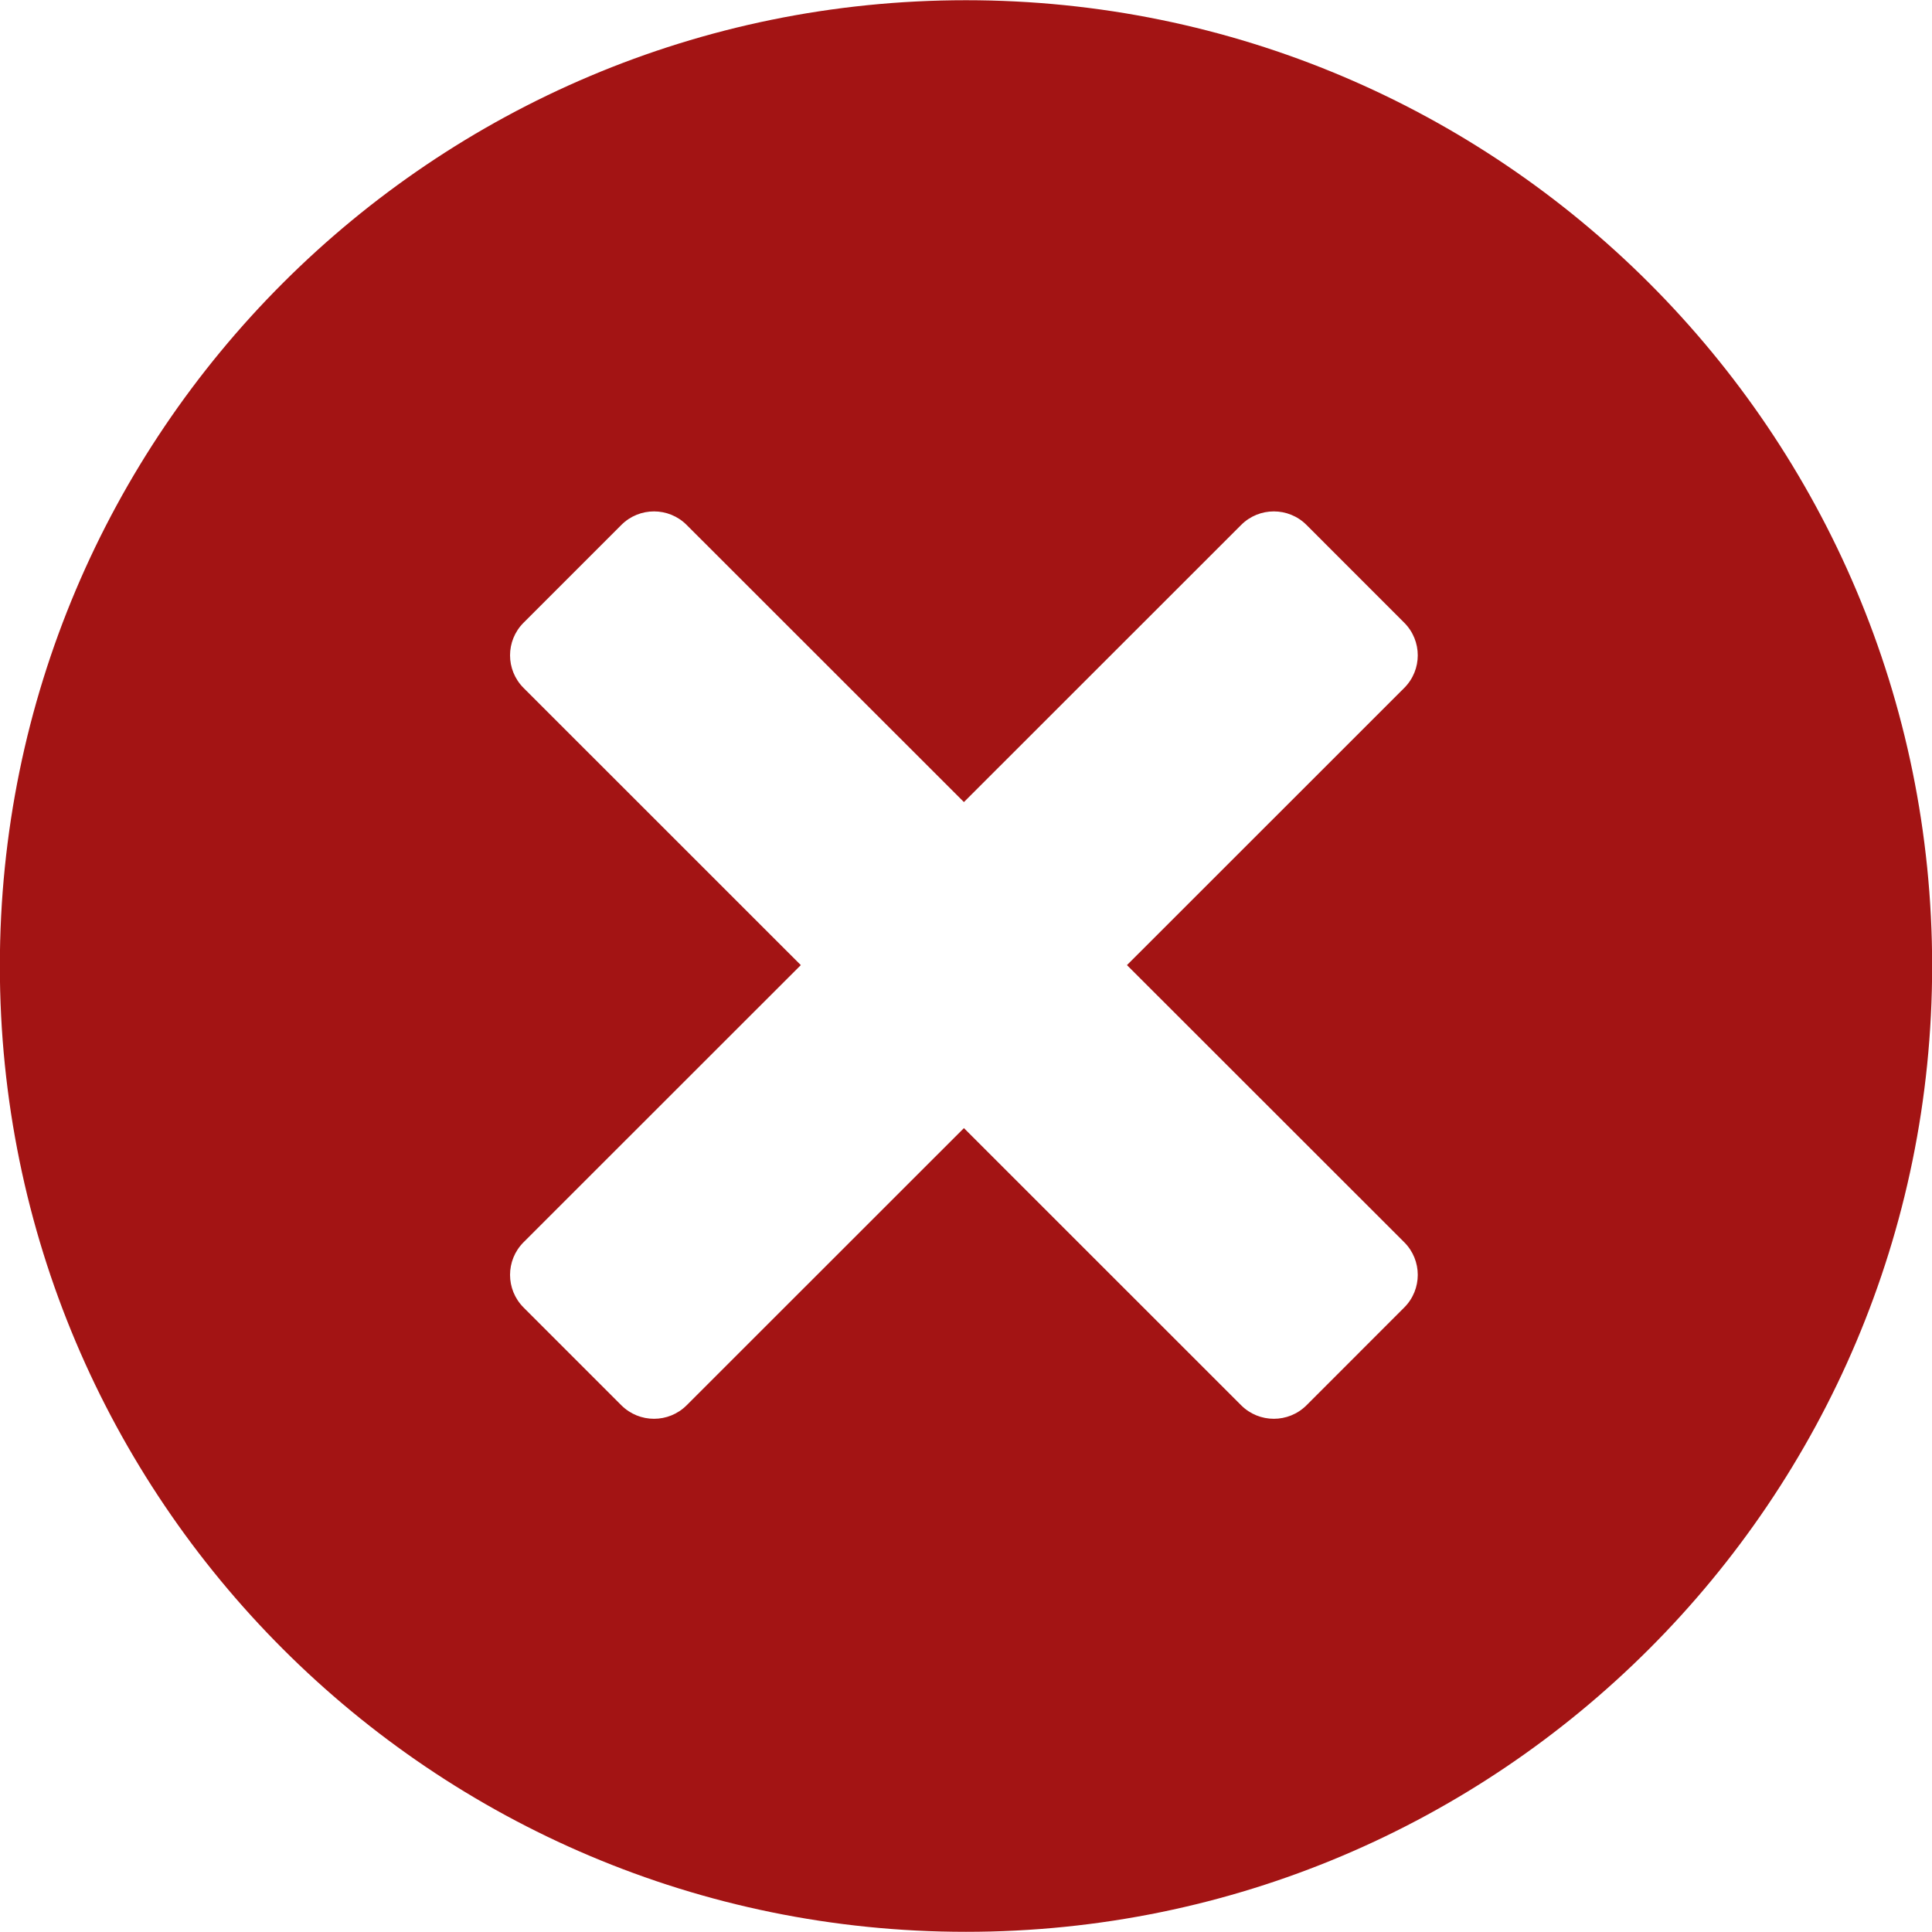
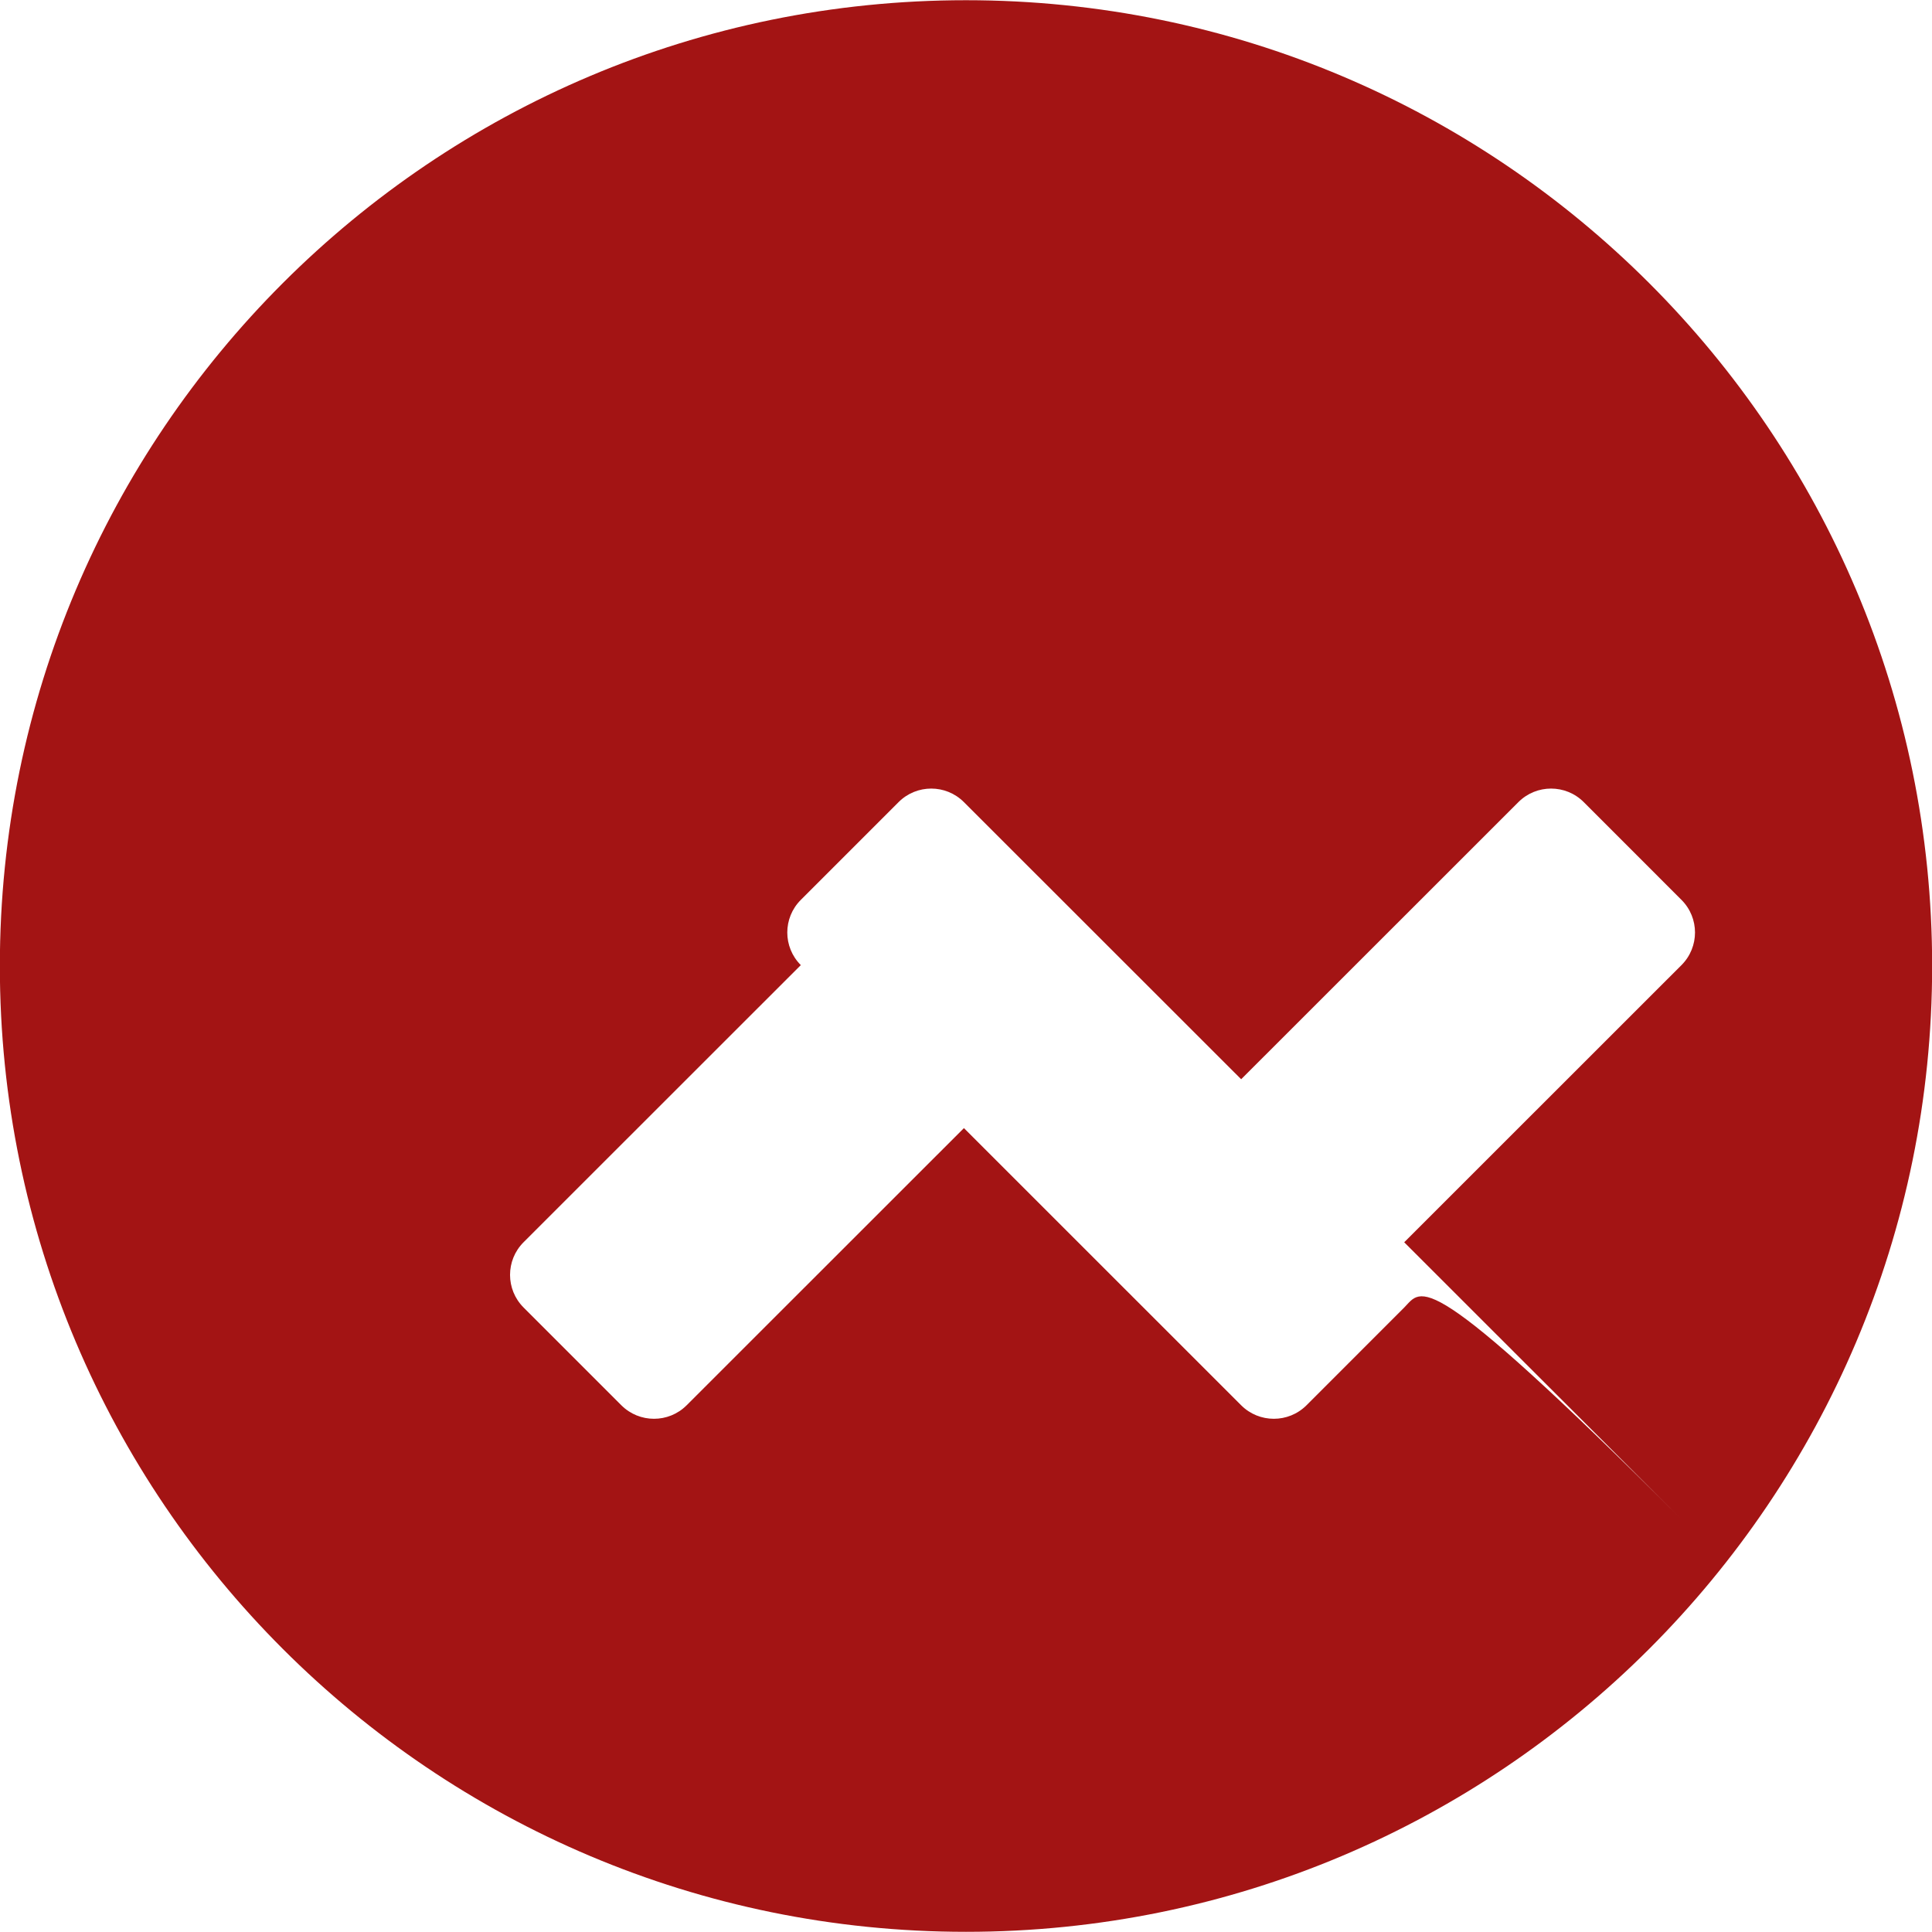
<svg xmlns="http://www.w3.org/2000/svg" version="1.1" id="Layer_1" x="0px" y="0px" width="54px" height="54px" viewBox="0 0 54 54" enable-background="new 0 0 54 54" xml:space="preserve">
-   <path fill="#A31414" d="M27,0.006C12.086,0.006-0.004,12.092-0.004,27c0,14.909,12.09,26.995,27.004,26.995S54.004,41.908,54.004,27  S41.914,0.006,27,0.006z M39.249,36.545l-2.733,2.734c-0.504,0.502-1.32,0.502-1.824,0l-7.75-7.748l-7.751,7.748  c-0.503,0.502-1.319,0.502-1.823,0l-2.734-2.734c-0.504-0.504-0.504-1.32,0-1.824l7.749-7.746l-7.749-7.747  c-0.504-0.504-0.504-1.319,0-1.823l2.734-2.734c0.504-0.503,1.32-0.503,1.823,0l7.751,7.747l7.75-7.747  c0.504-0.503,1.32-0.503,1.824,0l2.733,2.734c0.504,0.504,0.504,1.319,0,1.823l-7.75,7.747l7.75,7.746  C39.753,35.225,39.753,36.041,39.249,36.545z" />
+   <path fill="#A31414" d="M27,0.006C12.086,0.006-0.004,12.092-0.004,27c0,14.909,12.09,26.995,27.004,26.995S54.004,41.908,54.004,27  S41.914,0.006,27,0.006z M39.249,36.545l-2.733,2.734c-0.504,0.502-1.32,0.502-1.824,0l-7.75-7.748l-7.751,7.748  c-0.503,0.502-1.319,0.502-1.823,0l-2.734-2.734c-0.504-0.504-0.504-1.32,0-1.824l7.749-7.746c-0.504-0.504-0.504-1.319,0-1.823l2.734-2.734c0.504-0.503,1.32-0.503,1.823,0l7.751,7.747l7.75-7.747  c0.504-0.503,1.32-0.503,1.824,0l2.733,2.734c0.504,0.504,0.504,1.319,0,1.823l-7.75,7.747l7.75,7.746  C39.753,35.225,39.753,36.041,39.249,36.545z" />
</svg>